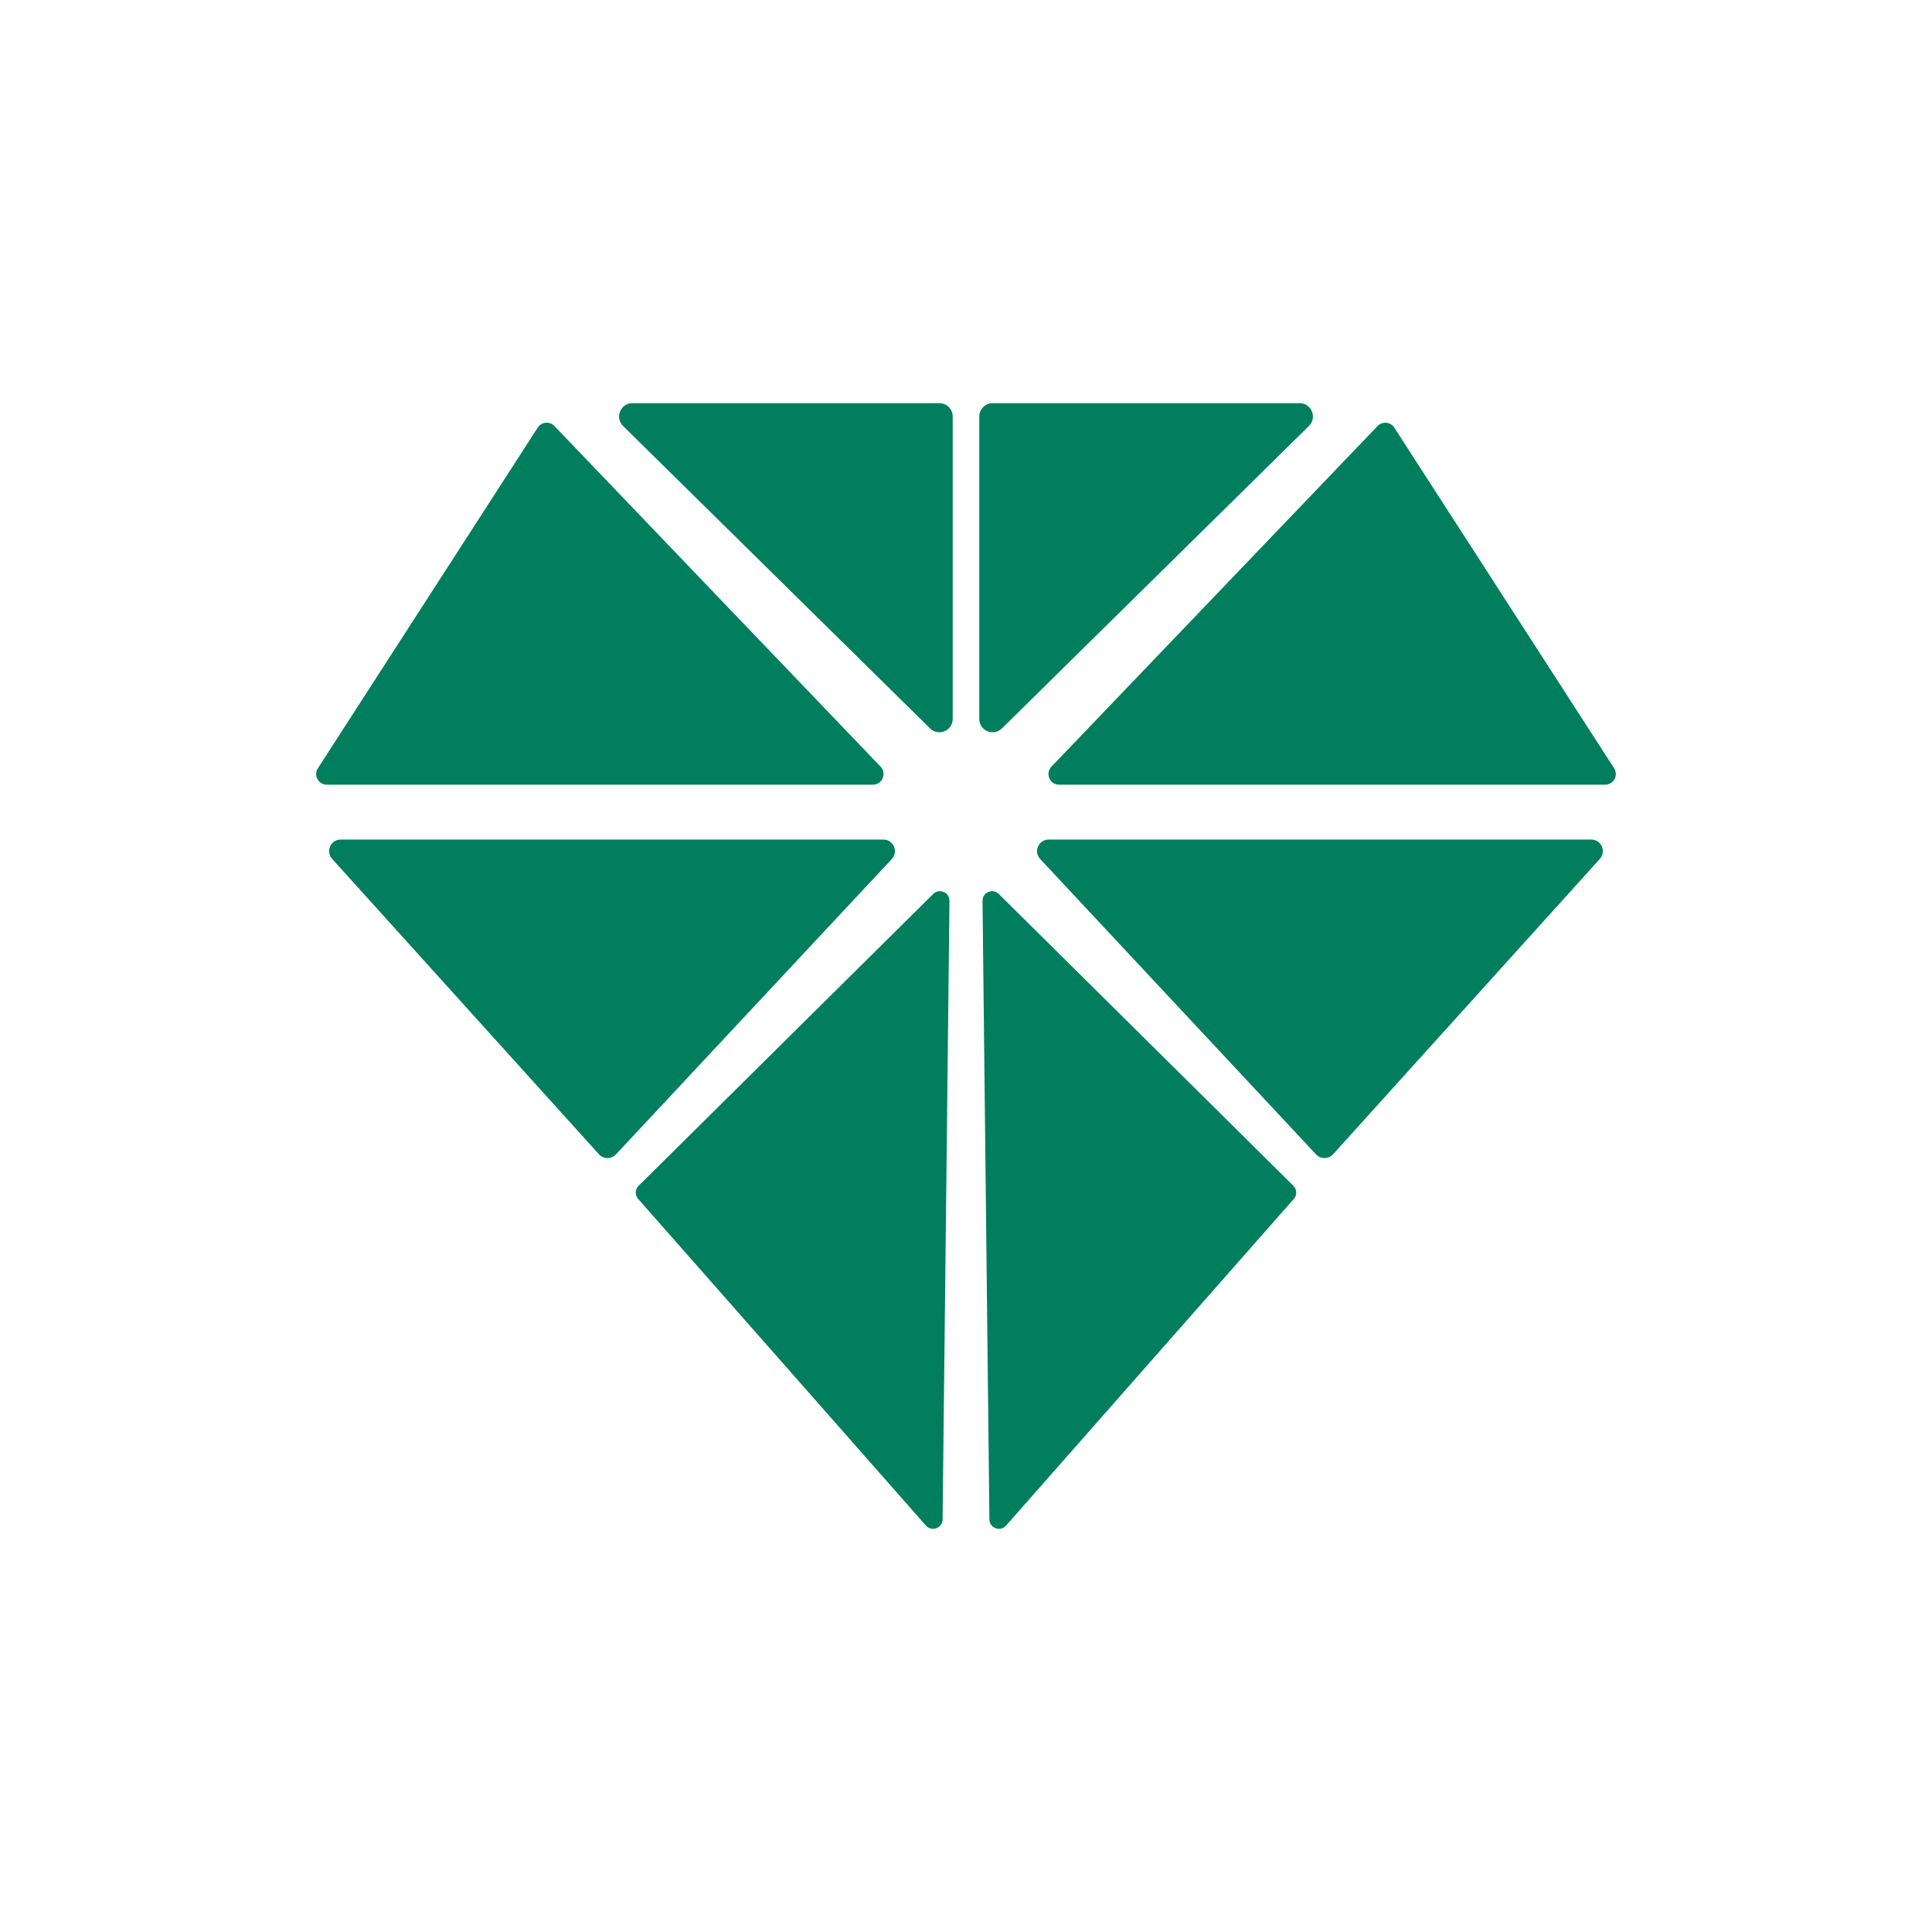
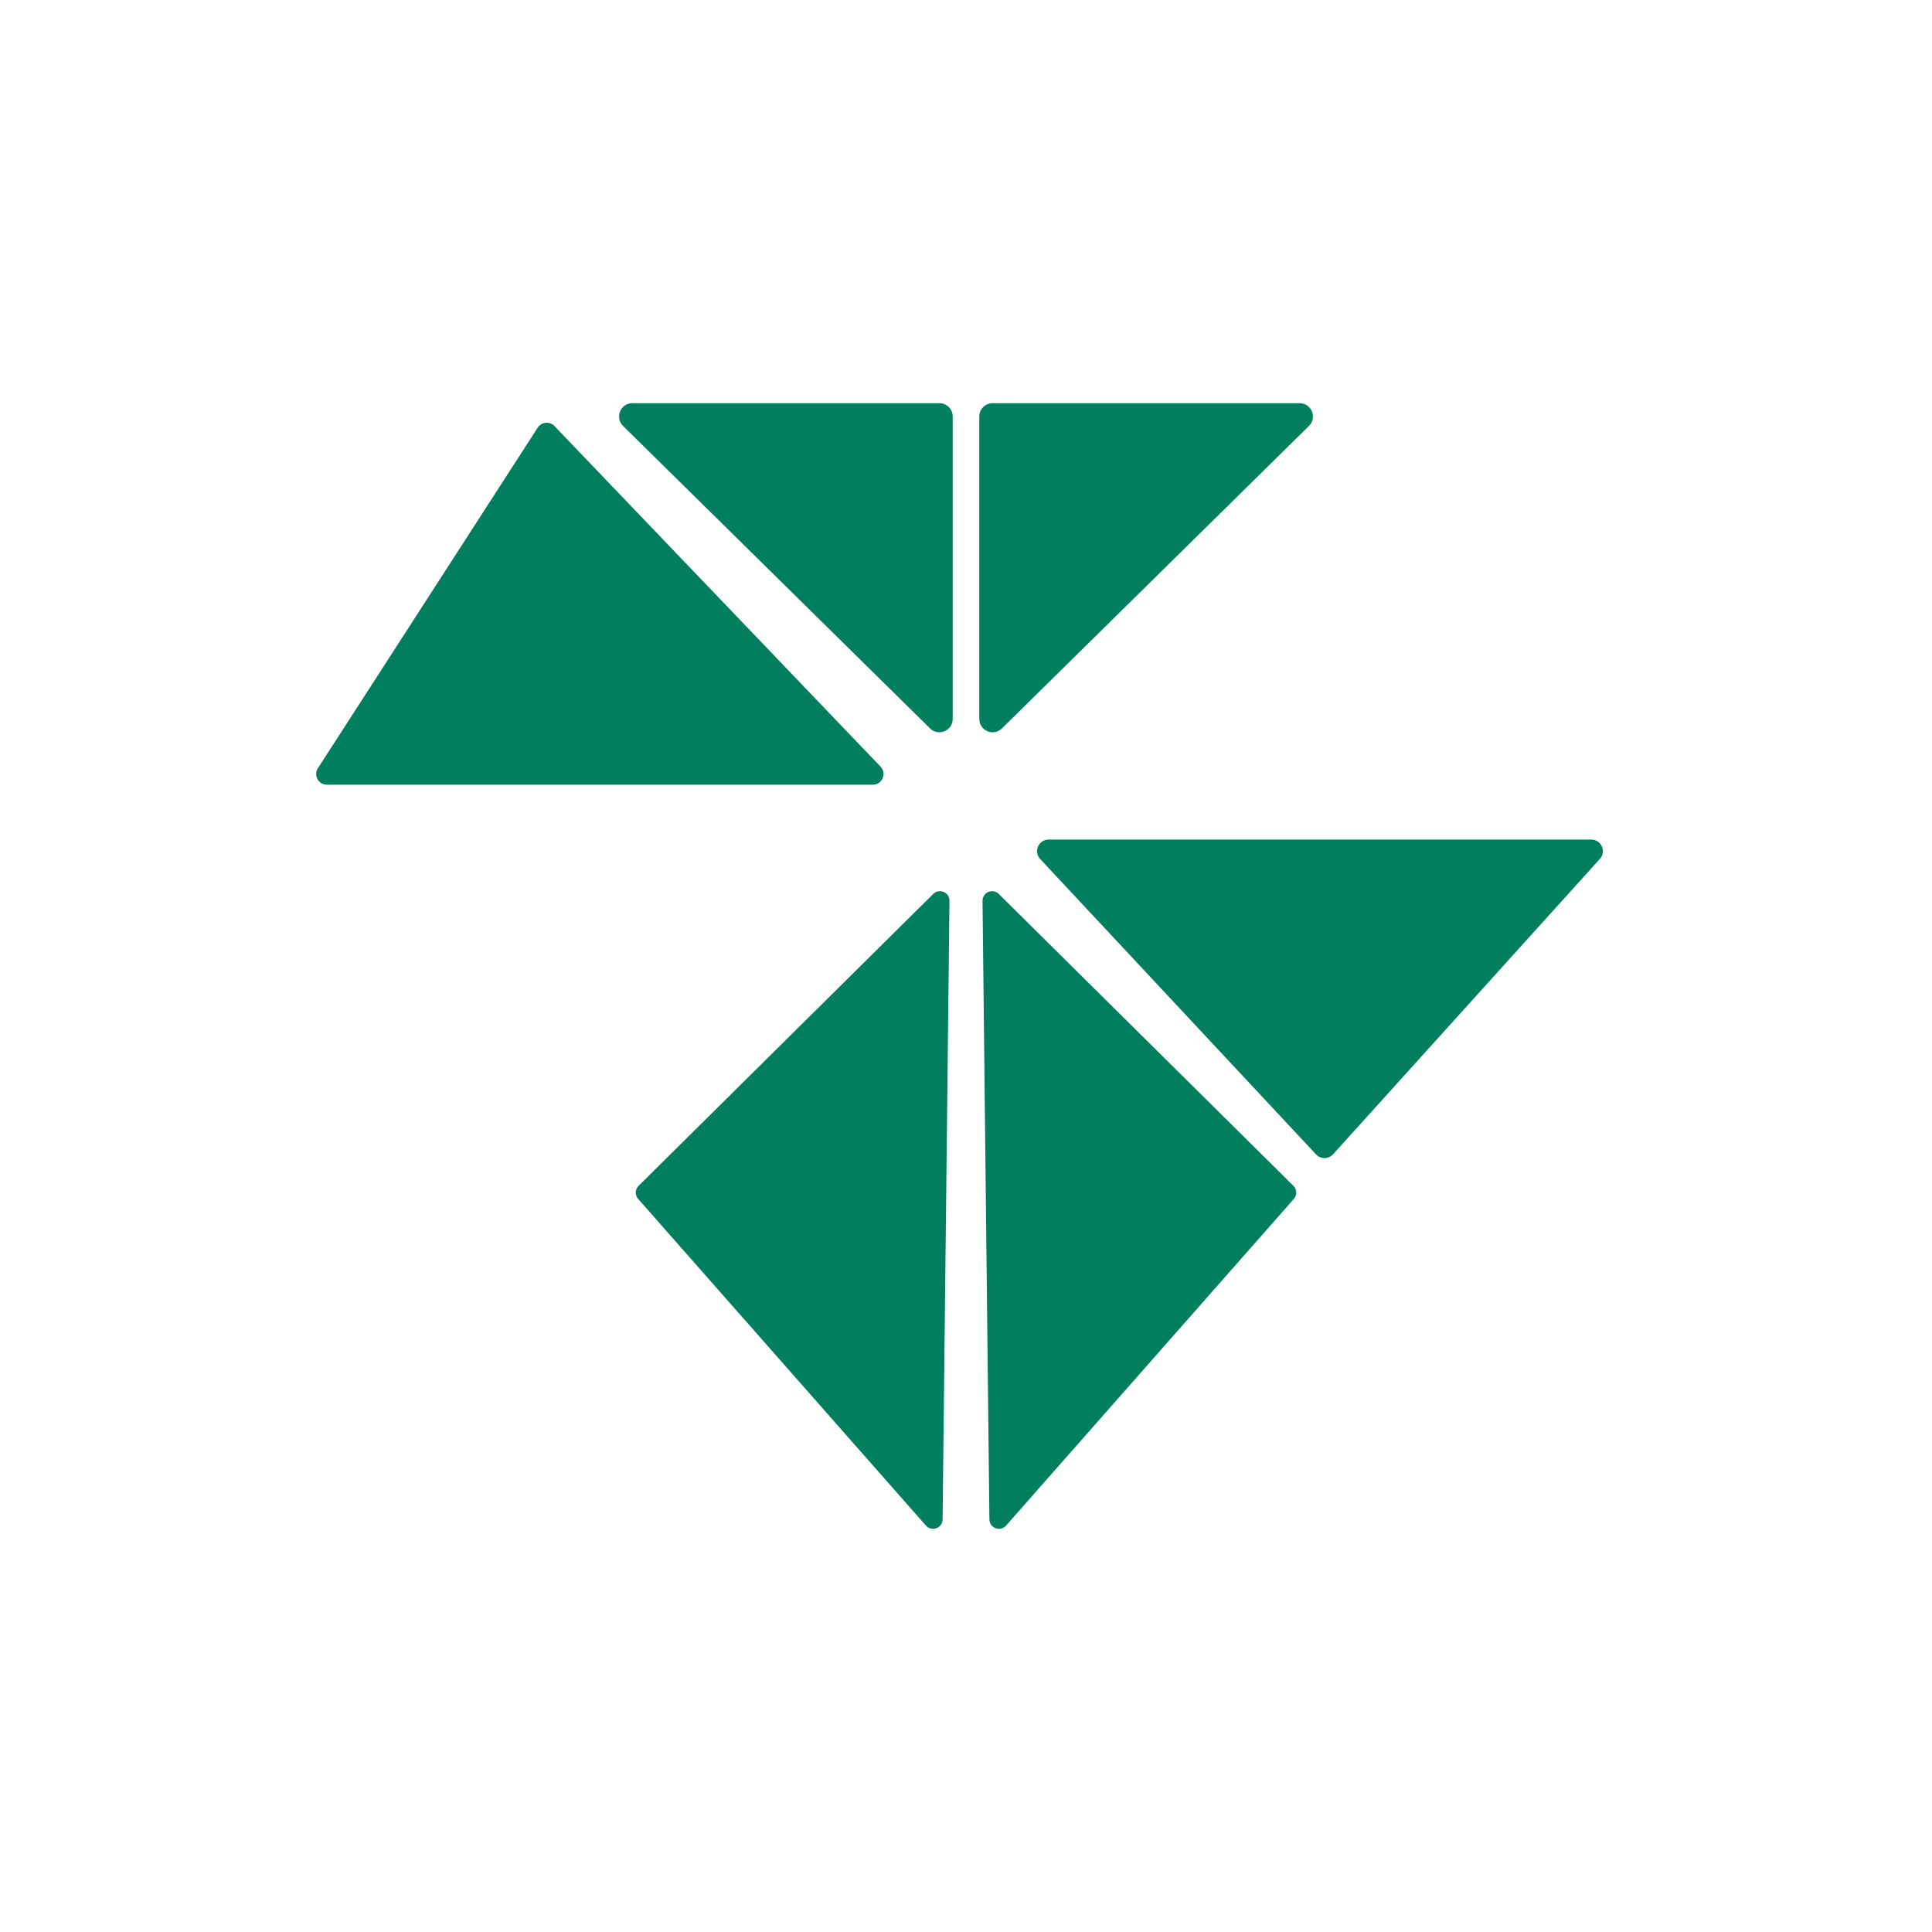
<svg xmlns="http://www.w3.org/2000/svg" xmlns:ns1="http://www.serif.com/" width="100%" height="100%" viewBox="0 0 300 300" version="1.1" xml:space="preserve" style="fill-rule:evenodd;clip-rule:evenodd;stroke-linejoin:round;stroke-miterlimit:2;">
  <g transform="matrix(1,0,0,1,-8012.91,0)">
    <g id="Compradores" transform="matrix(1,0,0,1,8012.91,0)">
      <rect x="0" y="0" width="300" height="300" style="fill:none;" />
      <g id="Capa-1" ns1:id="Capa 1">
        <g transform="matrix(1,0,0,1,152.064,112.329)">
          <path d="M0,-47.657L0,-0.693C0,1.14 2.21,2.066 3.516,0.779L51.187,-46.185C52.503,-47.482 51.585,-49.723 49.736,-49.723L2.066,-49.723C0.925,-49.723 0,-48.798 0,-47.657" style="fill:rgb(0,126,93);fill-rule:nonzero;" />
        </g>
        <g transform="matrix(1,0,0,1,213.911,121.073)">
-           <path d="M0,-54.922L-50.641,-2.03C-51.651,-0.976 -50.904,0.774 -49.444,0.774L35.333,0.774C36.646,0.774 37.438,-0.679 36.726,-1.782L2.59,-54.675C2.009,-55.574 0.741,-55.696 0,-54.922" style="fill:rgb(0,126,93);fill-rule:nonzero;" />
-         </g>
+           </g>
        <g transform="matrix(1,0,0,1,247.093,180.022)">
          <path d="M0,-49.654L-84.26,-49.654C-85.831,-49.654 -86.646,-47.779 -85.573,-46.631L-42.737,-0.769C-42.018,0 -40.796,-0.01 -40.09,-0.791L1.333,-46.653C2.377,-47.809 1.557,-49.654 0,-49.654" style="fill:rgb(0,126,93);fill-rule:nonzero;" />
        </g>
        <g transform="matrix(1,0,0,1,155.09,236.975)">
          <path d="M0,-98.161L45.75,-52.842C46.307,-52.291 46.337,-51.4 45.819,-50.812L1.136,-0.087C0.239,0.932 -1.441,0.308 -1.456,-1.049L-2.523,-97.092C-2.538,-98.416 -0.941,-99.093 0,-98.161" style="fill:rgb(0,126,93);fill-rule:nonzero;" />
        </g>
        <g transform="matrix(1,0,0,1,147.936,112.329)">
          <path d="M0,-47.657L0,-0.693C0,1.14 -2.21,2.066 -3.516,0.779L-51.187,-46.185C-52.503,-47.482 -51.585,-49.723 -49.736,-49.723L-2.066,-49.723C-0.925,-49.723 0,-48.798 0,-47.657" style="fill:rgb(0,126,93);fill-rule:nonzero;" />
        </g>
        <g transform="matrix(1,0,0,1,86.089,121.073)">
          <path d="M0,-54.922L50.641,-2.03C51.651,-0.976 50.904,0.774 49.444,0.774L-35.333,0.774C-36.646,0.774 -37.438,-0.679 -36.726,-1.782L-2.59,-54.675C-2.009,-55.574 -0.741,-55.696 0,-54.922" style="fill:rgb(0,126,93);fill-rule:nonzero;" />
        </g>
        <g transform="matrix(1,0,0,1,52.907,180.022)">
-           <path d="M0,-49.654L84.26,-49.654C85.831,-49.654 86.646,-47.779 85.573,-46.631L42.737,-0.769C42.018,0 40.796,-0.01 40.09,-0.791L-1.333,-46.653C-2.377,-47.809 -1.557,-49.654 0,-49.654" style="fill:rgb(0,126,93);fill-rule:nonzero;" />
-         </g>
+           </g>
        <g transform="matrix(1,0,0,1,144.91,236.975)">
          <path d="M0,-98.161L-45.75,-52.842C-46.307,-52.291 -46.337,-51.4 -45.819,-50.812L-1.136,-0.087C-0.239,0.932 1.441,0.308 1.456,-1.049L2.523,-97.092C2.538,-98.416 0.941,-99.093 0,-98.161" style="fill:rgb(0,126,93);fill-rule:nonzero;" />
        </g>
      </g>
      <g id="Capa-2" ns1:id="Capa 2">
            </g>
    </g>
  </g>
</svg>